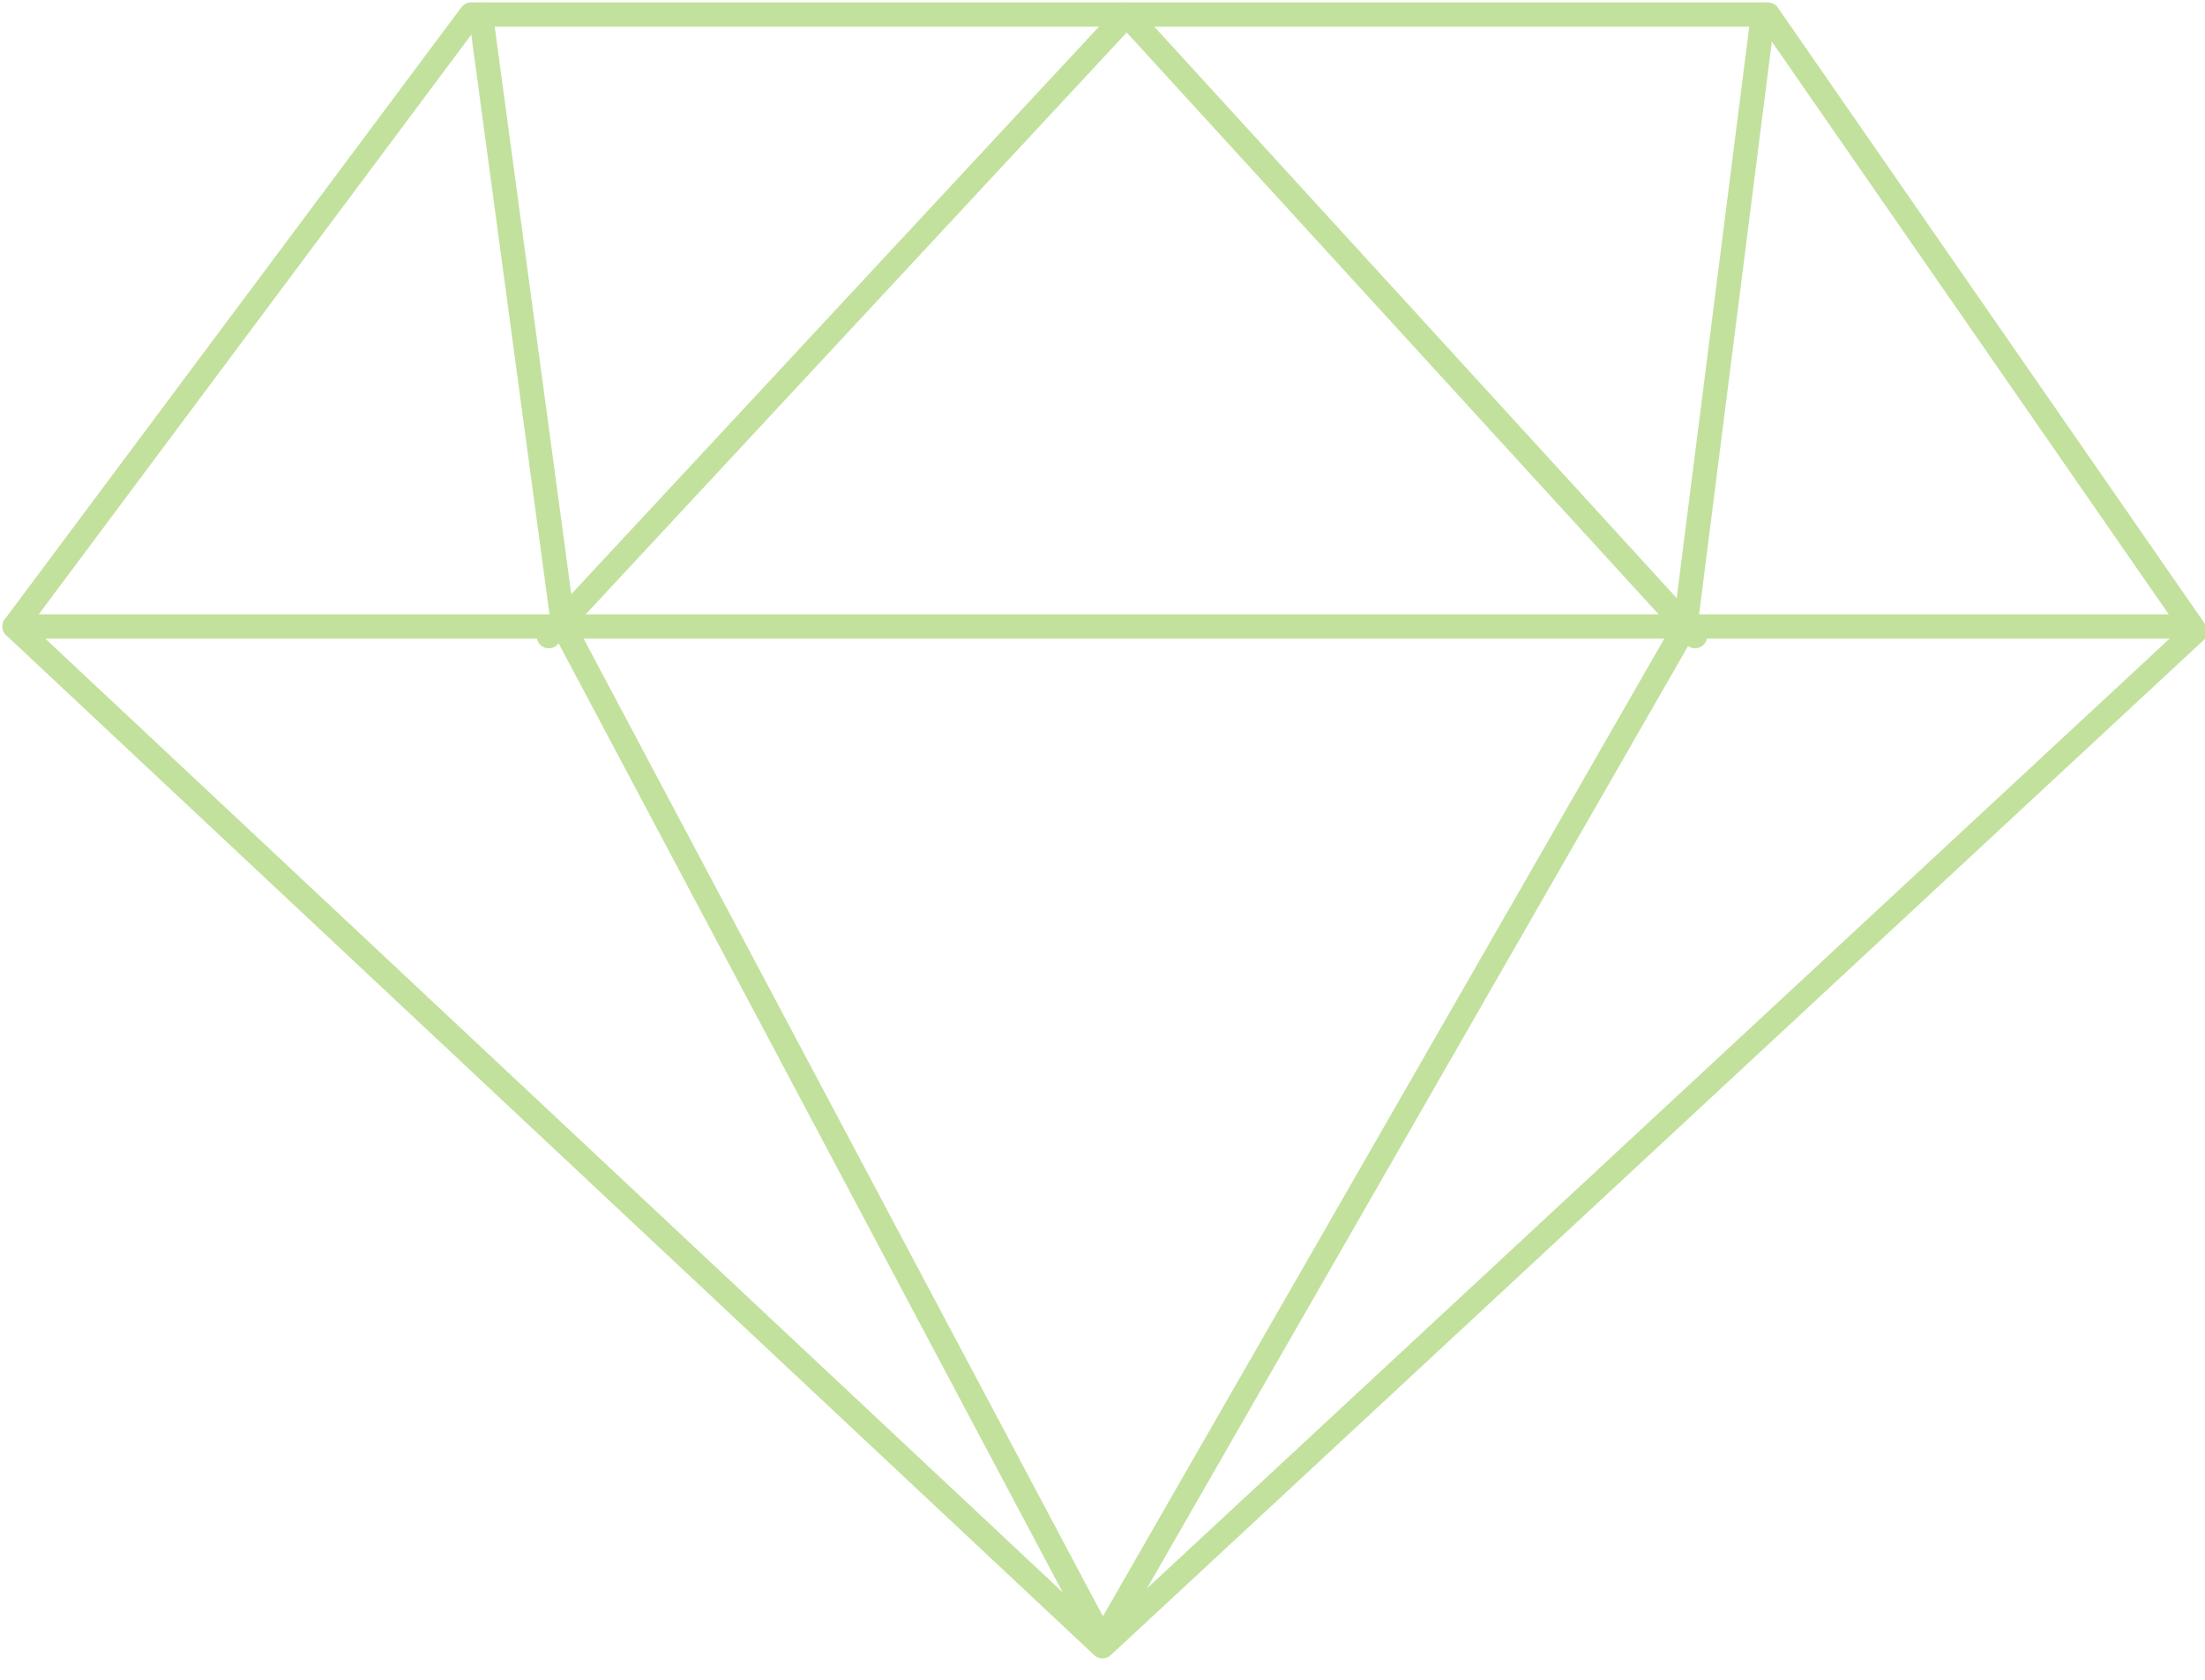
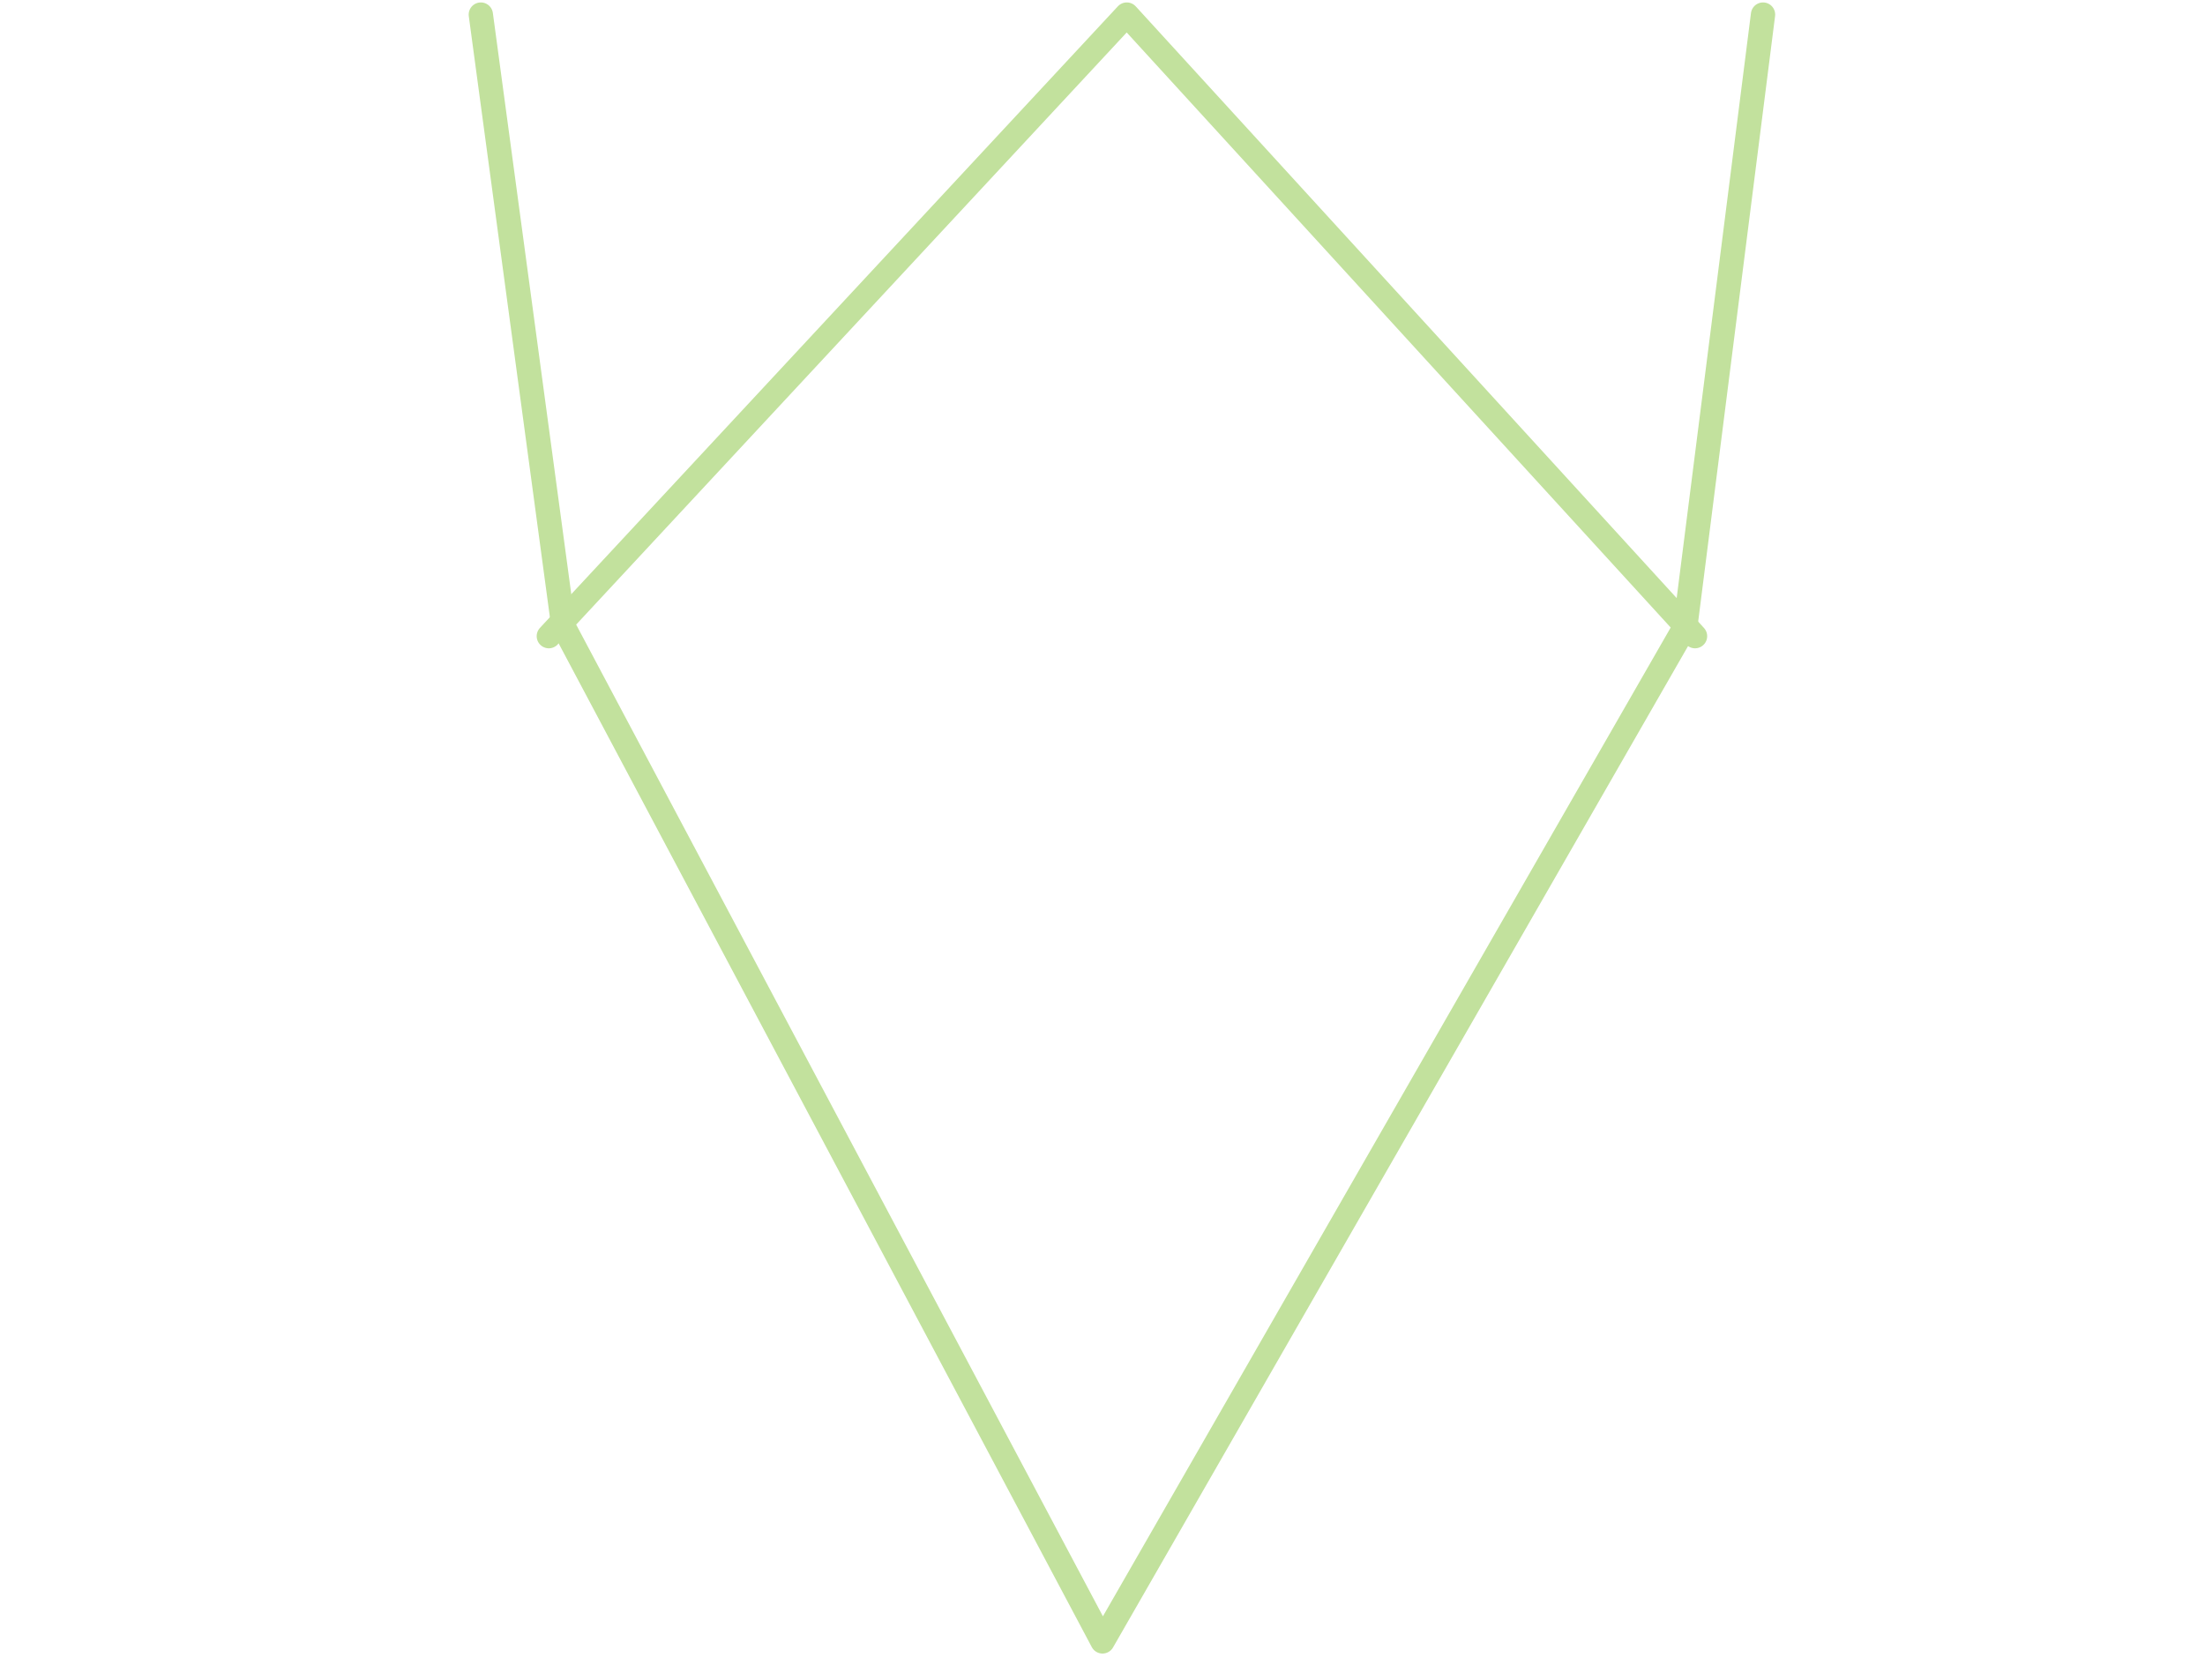
<svg xmlns="http://www.w3.org/2000/svg" version="1.1" id="Ebene_1" x="0px" y="0px" viewBox="0 0 45.4 34.6" style="enable-background:new 0 0 45.4 34.6;" xml:space="preserve">
  <style type="text/css">
	.st0{fill:none;stroke:#C2E19D;stroke-width:0.5;stroke-linecap:round;stroke-linejoin:round;}
</style>
-   <path id="Pfad_657" class="st0" d="M0.3,12.9L9.7,0.3h26.7L45.2,13L22.7,33.9L0.3,12.9z" />
  <path id="Pfad_658" class="st0" d="M36.3,0.3l-1.6,12.6l-12,20.9L11.6,12.9L9.9,0.3" />
-   <path id="Pfad_659" class="st0" d="M0.3,12.9h44.8" />
  <path id="Pfad_661" class="st0" d="M34.9,13.1L23.2,0.3L11.3,13.1" />
</svg>